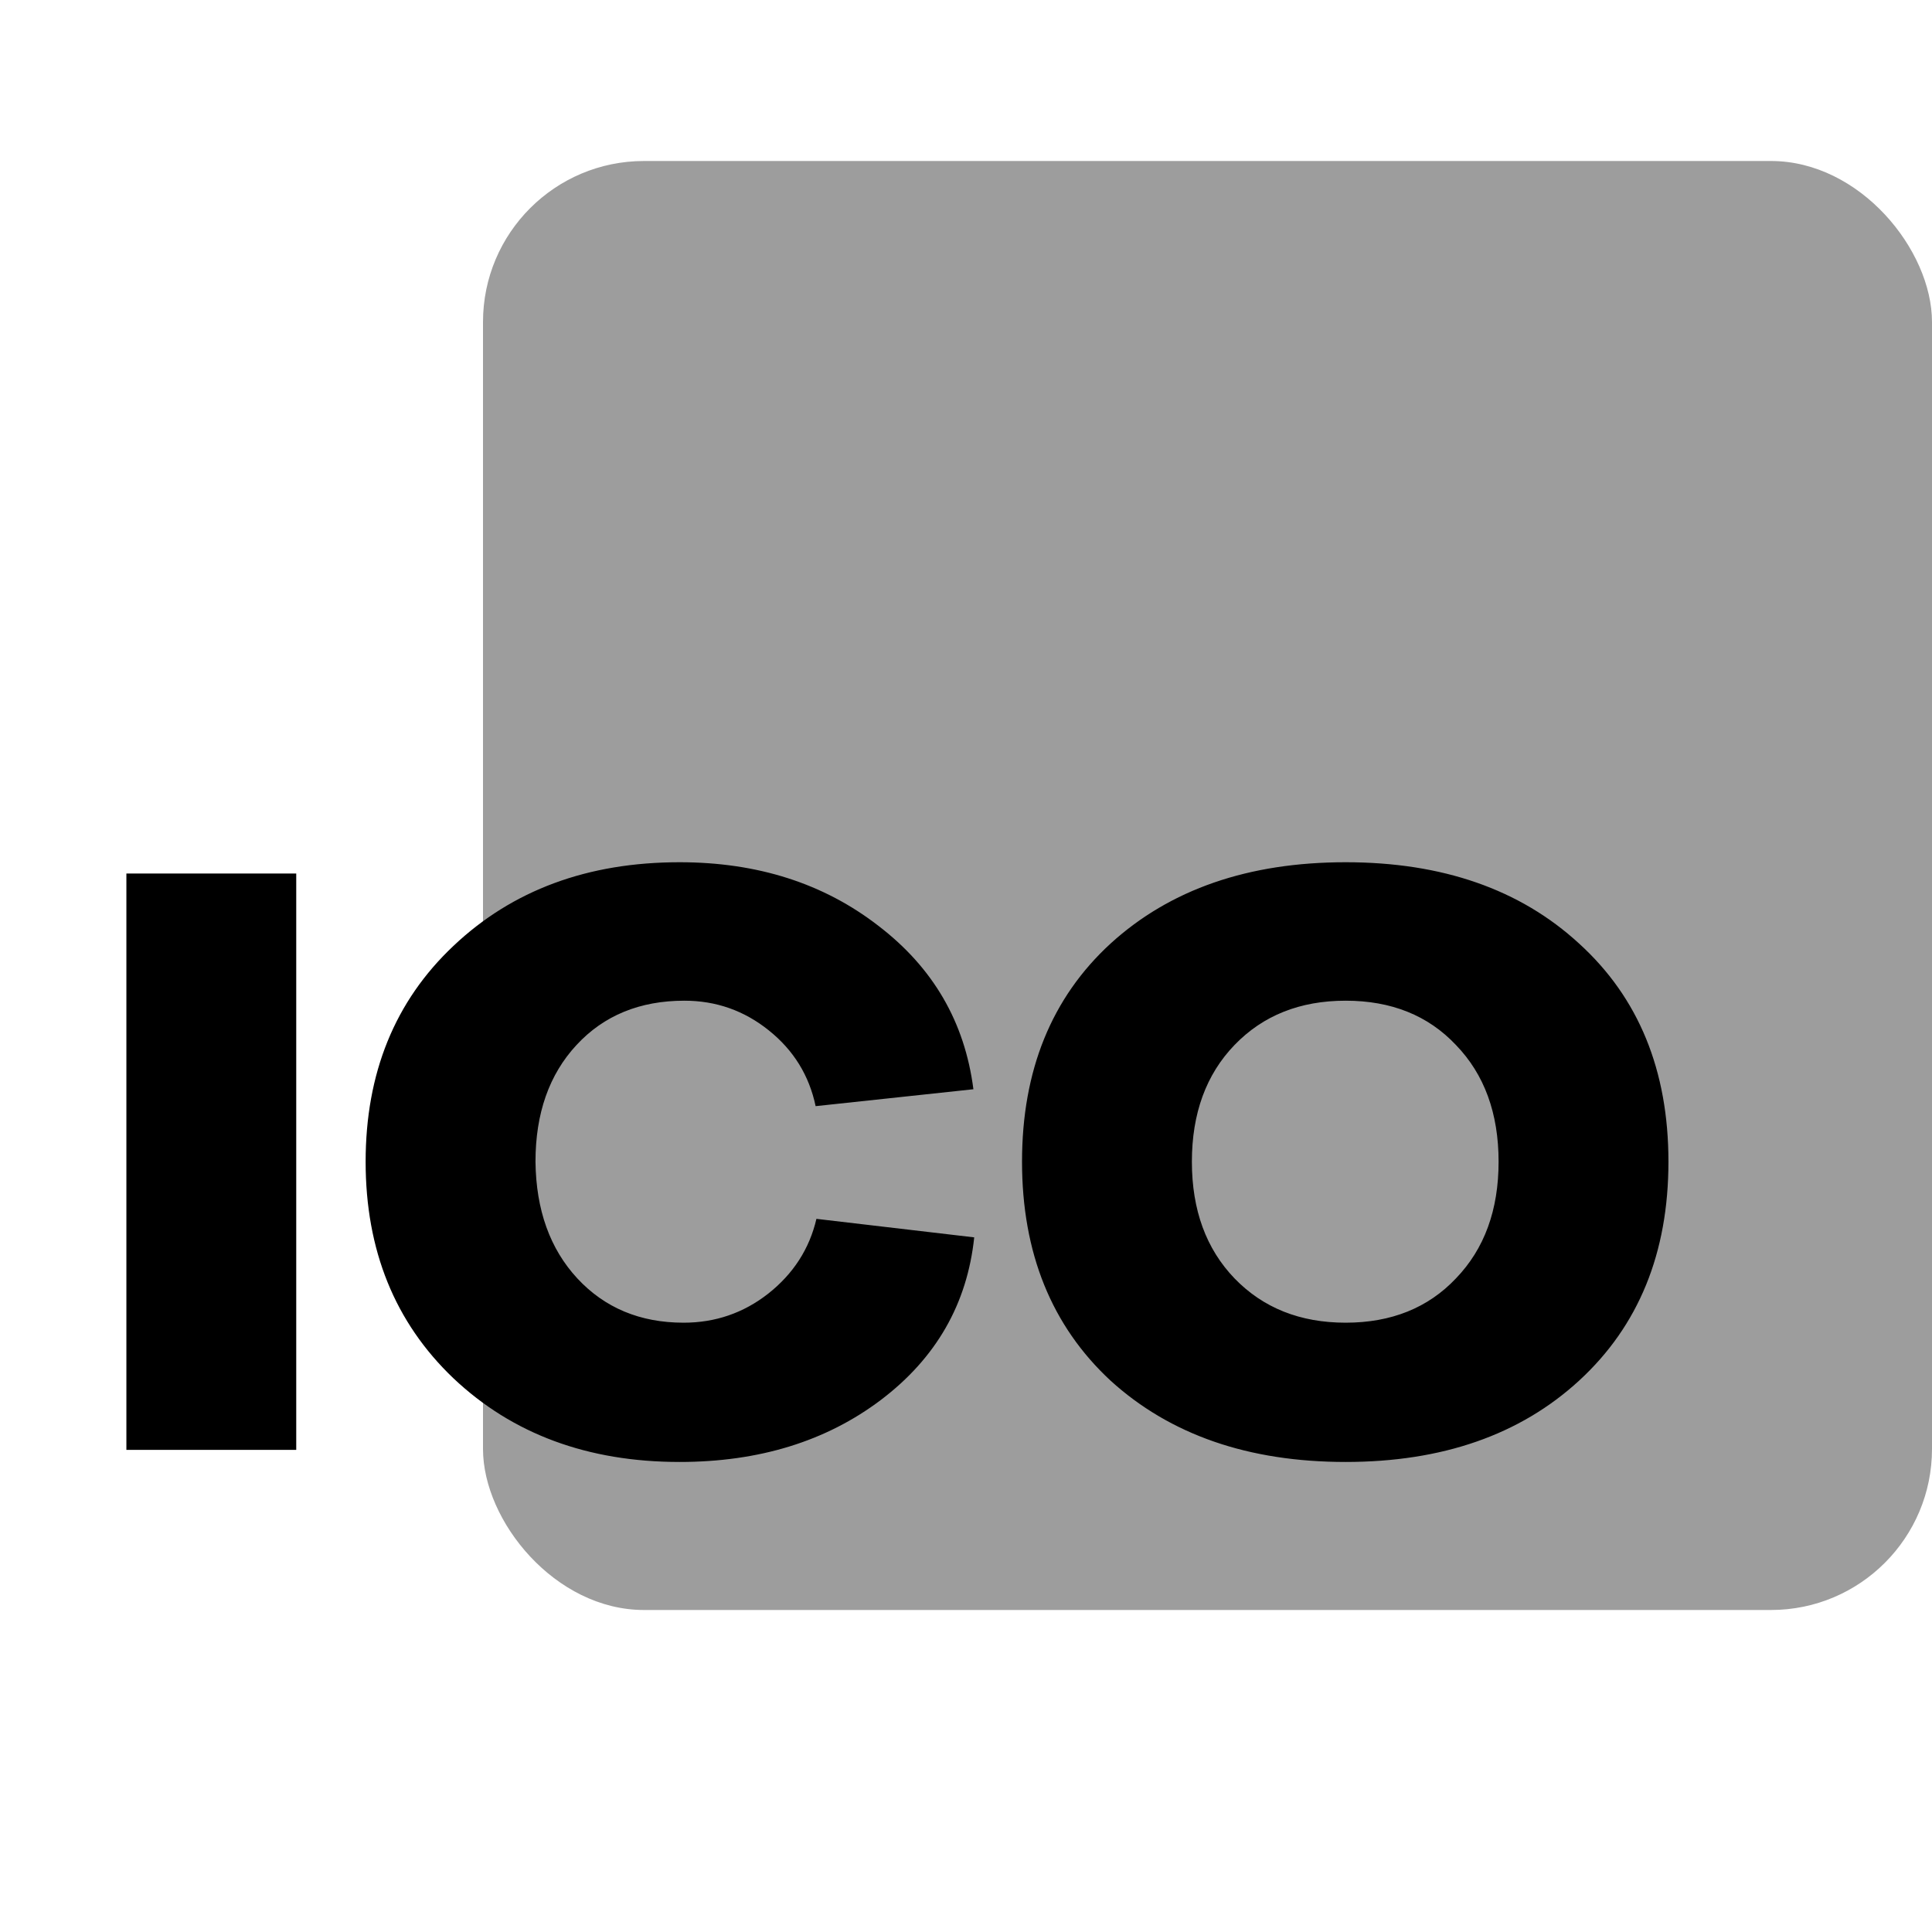
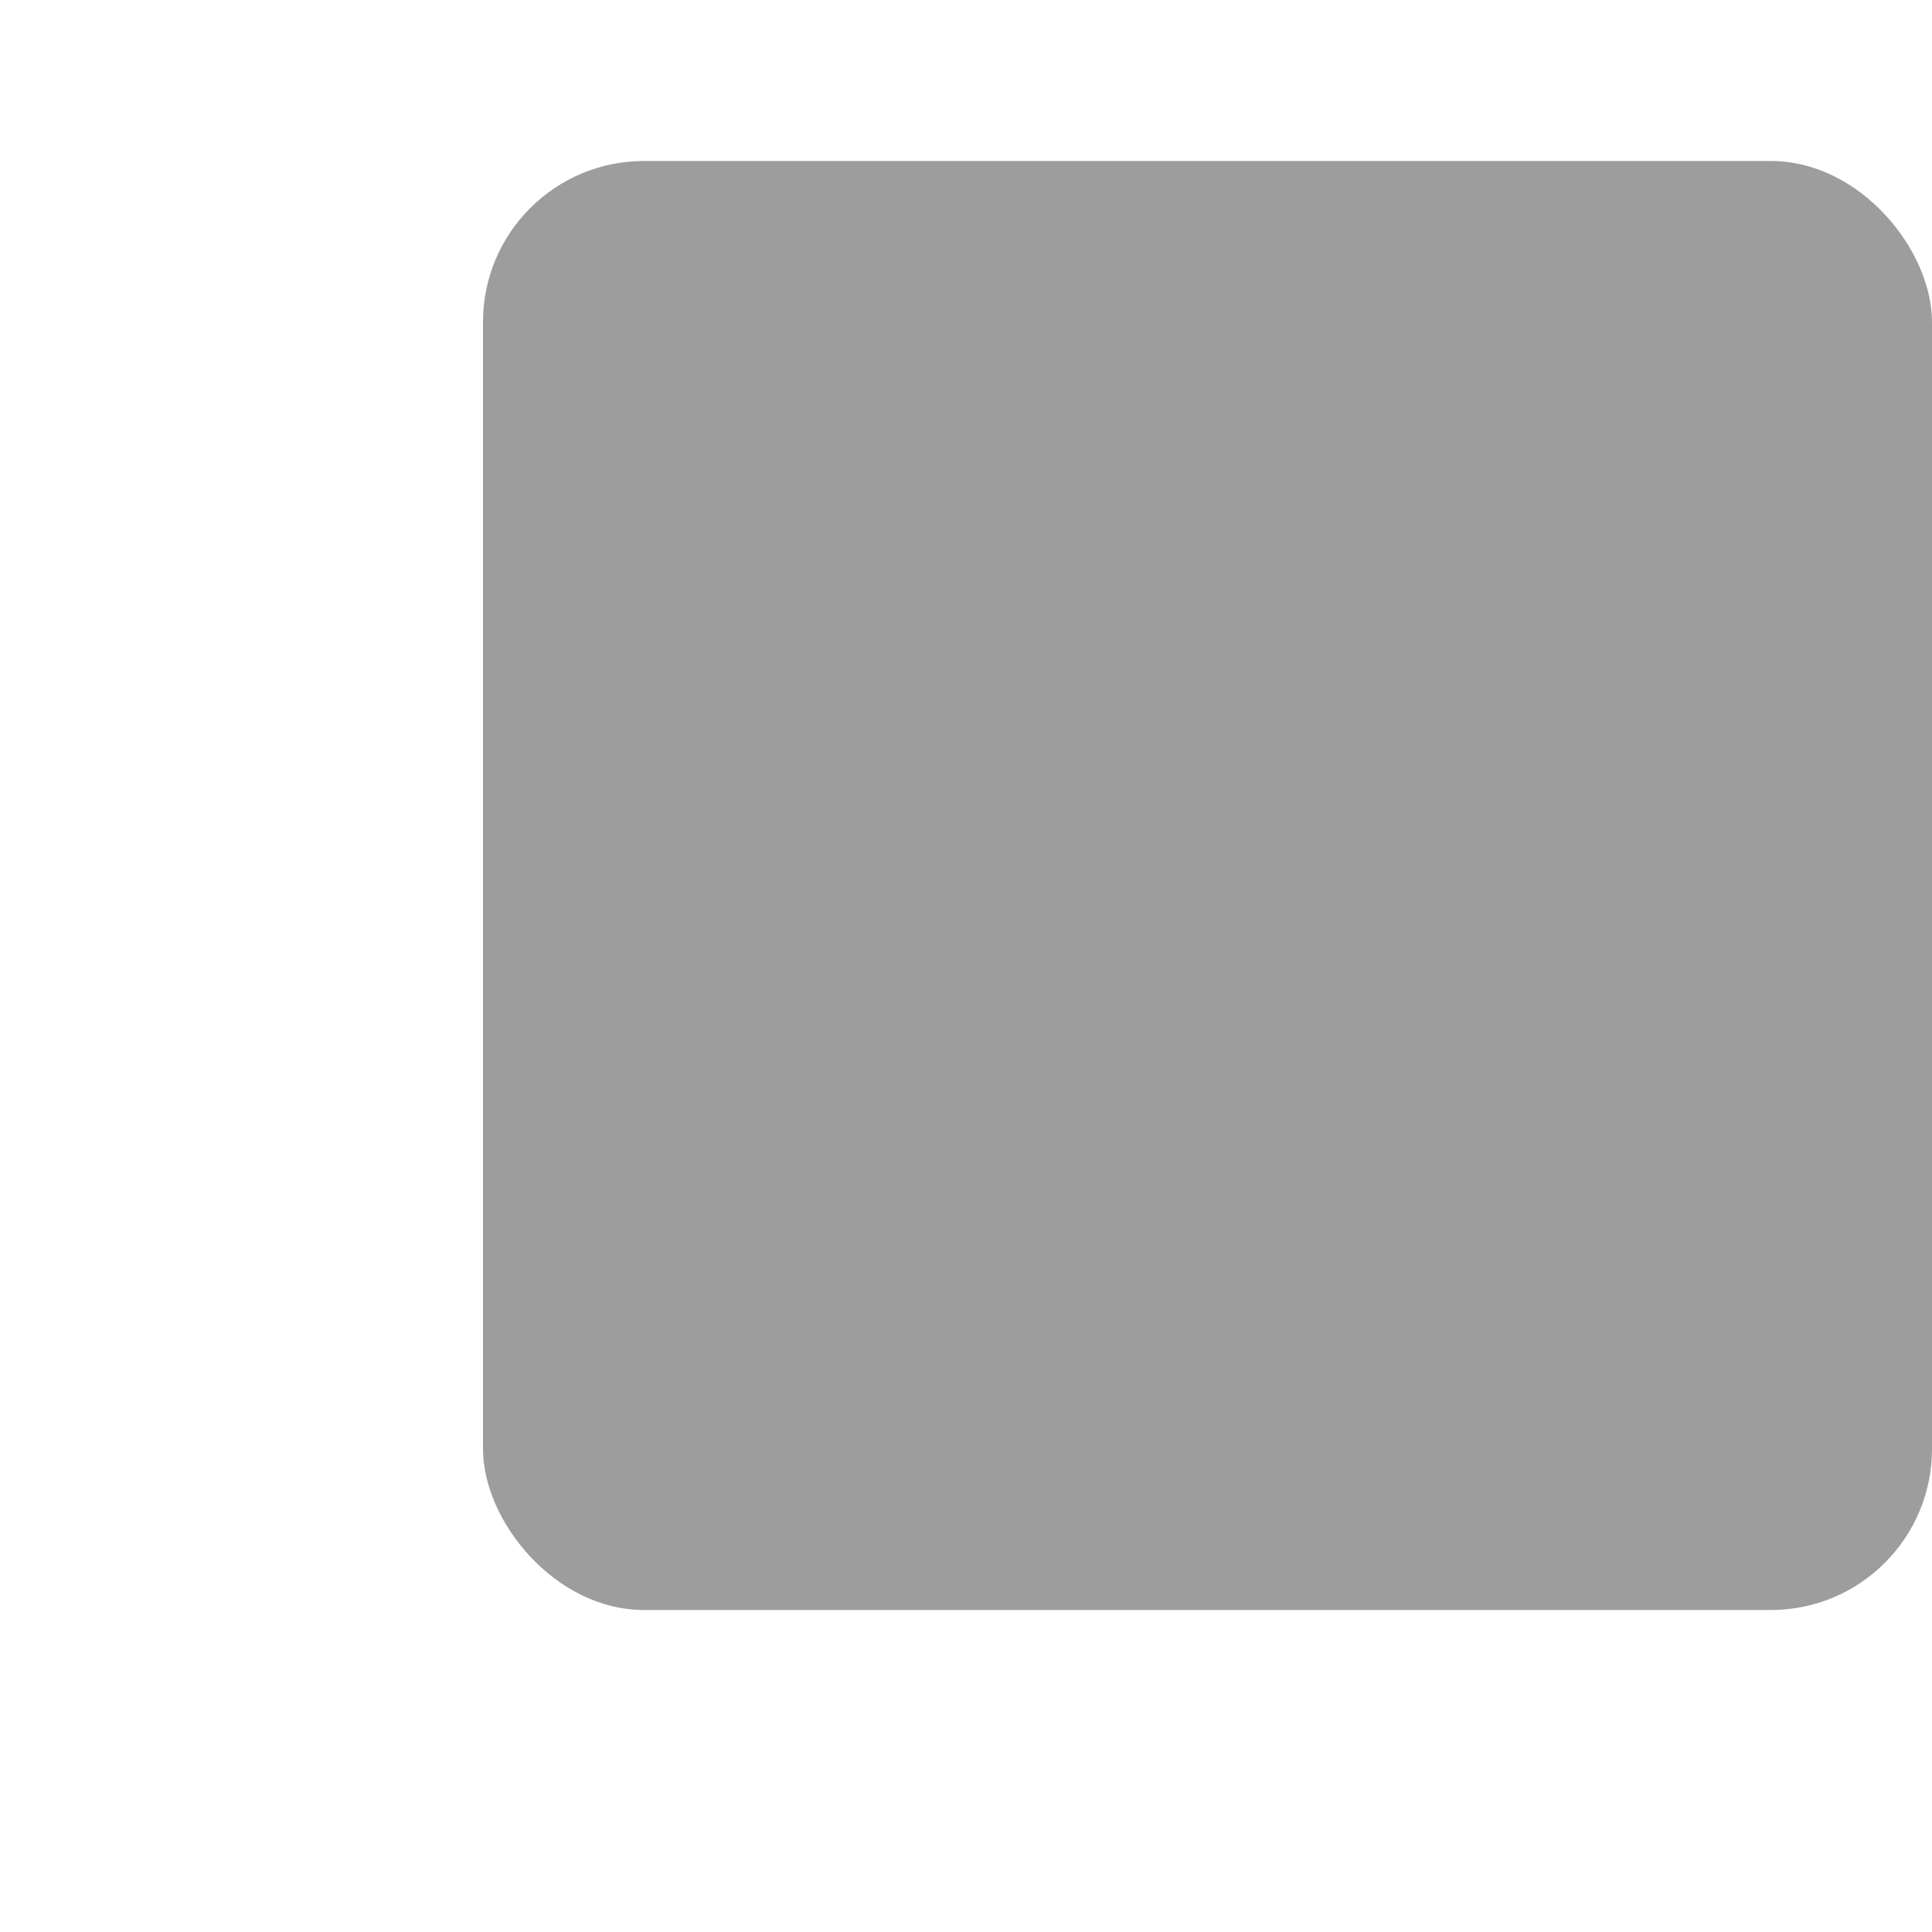
<svg xmlns="http://www.w3.org/2000/svg" width="24" height="24" viewBox="0 0 24 24" fill="none">
  <rect x="6" y="2" width="18" height="18" rx="2" fill="#9D9D9D" />
-   <path d="M1.57 18.011V10.851H3.68V18.011H1.57ZM8.442 18.161C7.302 18.161 6.365 17.814 5.632 17.121C4.905 16.427 4.542 15.531 4.542 14.431C4.542 13.331 4.905 12.437 5.632 11.751C6.365 11.057 7.302 10.711 8.442 10.711C9.409 10.711 10.232 10.974 10.912 11.501C11.592 12.021 11.985 12.697 12.092 13.531L10.132 13.741C10.052 13.361 9.859 13.047 9.552 12.801C9.245 12.554 8.895 12.431 8.502 12.431C7.949 12.431 7.502 12.614 7.162 12.981C6.822 13.347 6.652 13.831 6.652 14.431C6.659 15.031 6.832 15.514 7.172 15.881C7.512 16.247 7.952 16.431 8.492 16.431C8.885 16.431 9.235 16.311 9.542 16.071C9.855 15.824 10.055 15.514 10.142 15.141L12.102 15.371C12.015 16.197 11.629 16.871 10.942 17.391C10.262 17.904 9.429 18.161 8.442 18.161ZM16.716 18.161C15.51 18.161 14.536 17.824 13.796 17.151C13.063 16.471 12.696 15.564 12.696 14.431C12.696 13.297 13.063 12.394 13.796 11.721C14.536 11.047 15.51 10.711 16.716 10.711C17.916 10.711 18.883 11.047 19.616 11.721C20.356 12.394 20.726 13.297 20.726 14.431C20.726 15.564 20.356 16.471 19.616 17.151C18.883 17.824 17.916 18.161 16.716 18.161ZM15.336 15.881C15.69 16.247 16.15 16.431 16.716 16.431C17.283 16.431 17.74 16.247 18.086 15.881C18.44 15.514 18.616 15.031 18.616 14.431C18.616 13.831 18.44 13.347 18.086 12.981C17.74 12.614 17.283 12.431 16.716 12.431C16.15 12.431 15.69 12.614 15.336 12.981C14.983 13.347 14.806 13.831 14.806 14.431C14.806 15.031 14.983 15.514 15.336 15.881Z" fill="black" />
</svg>